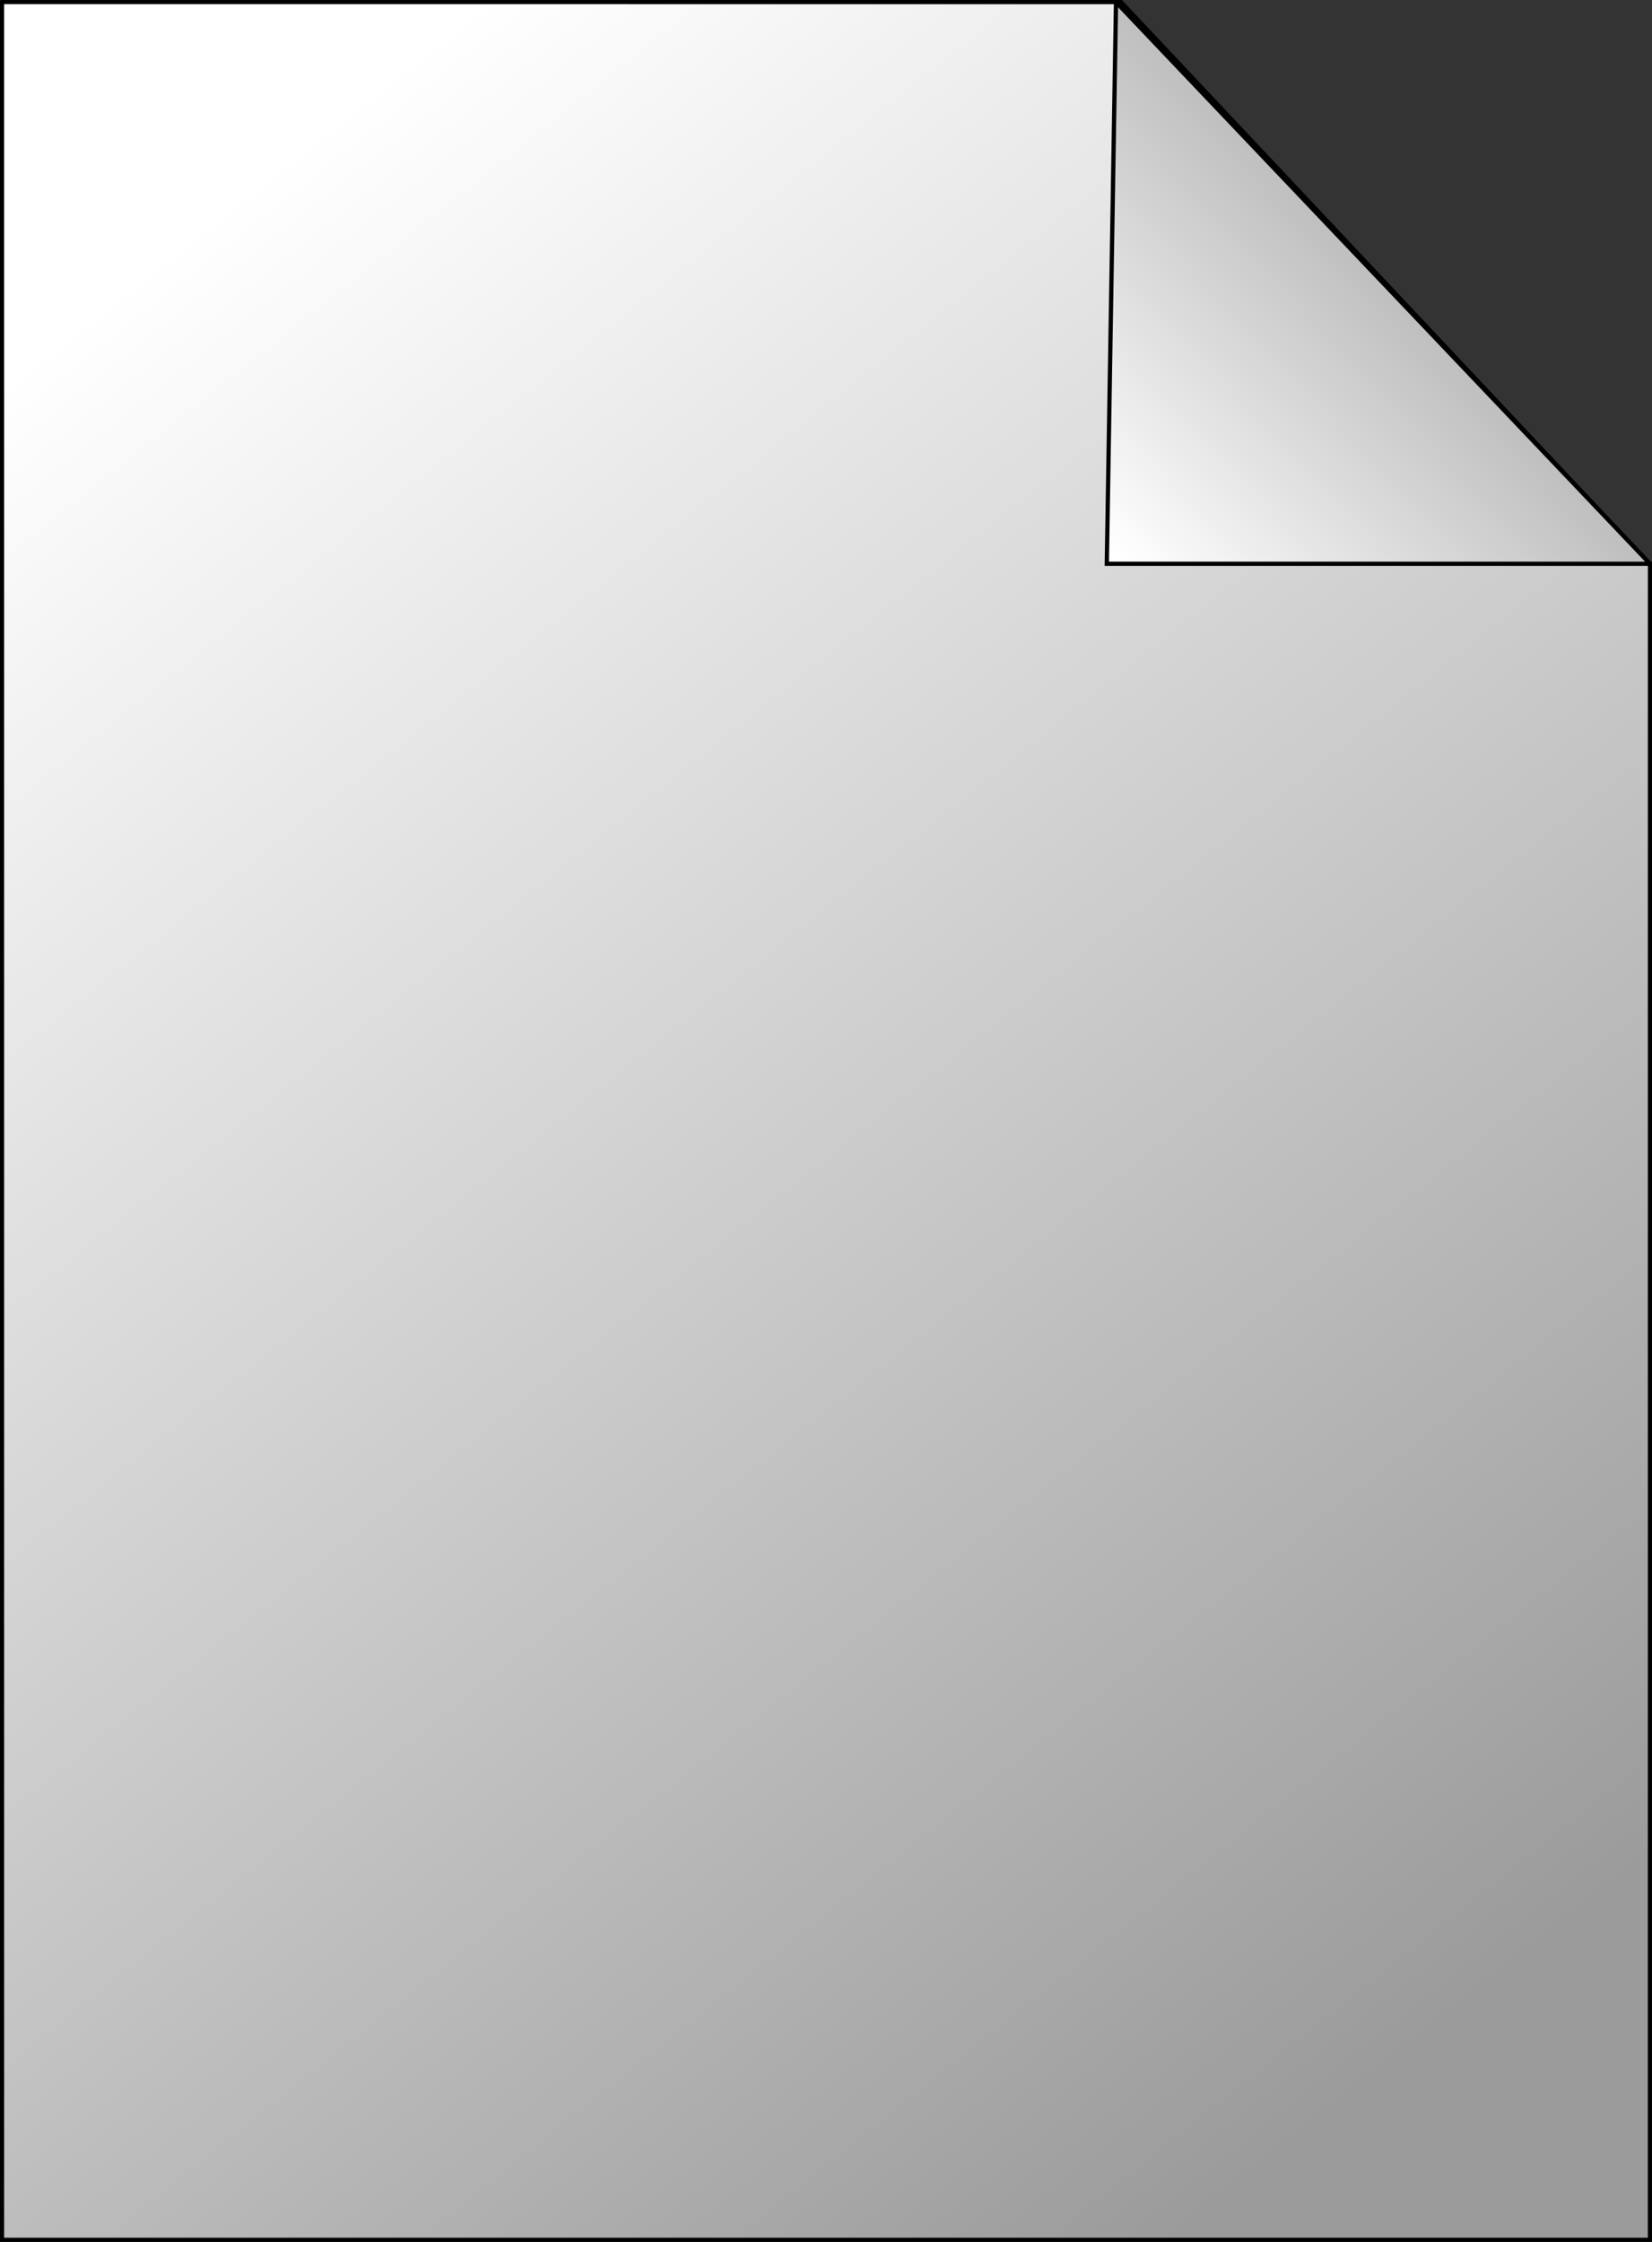
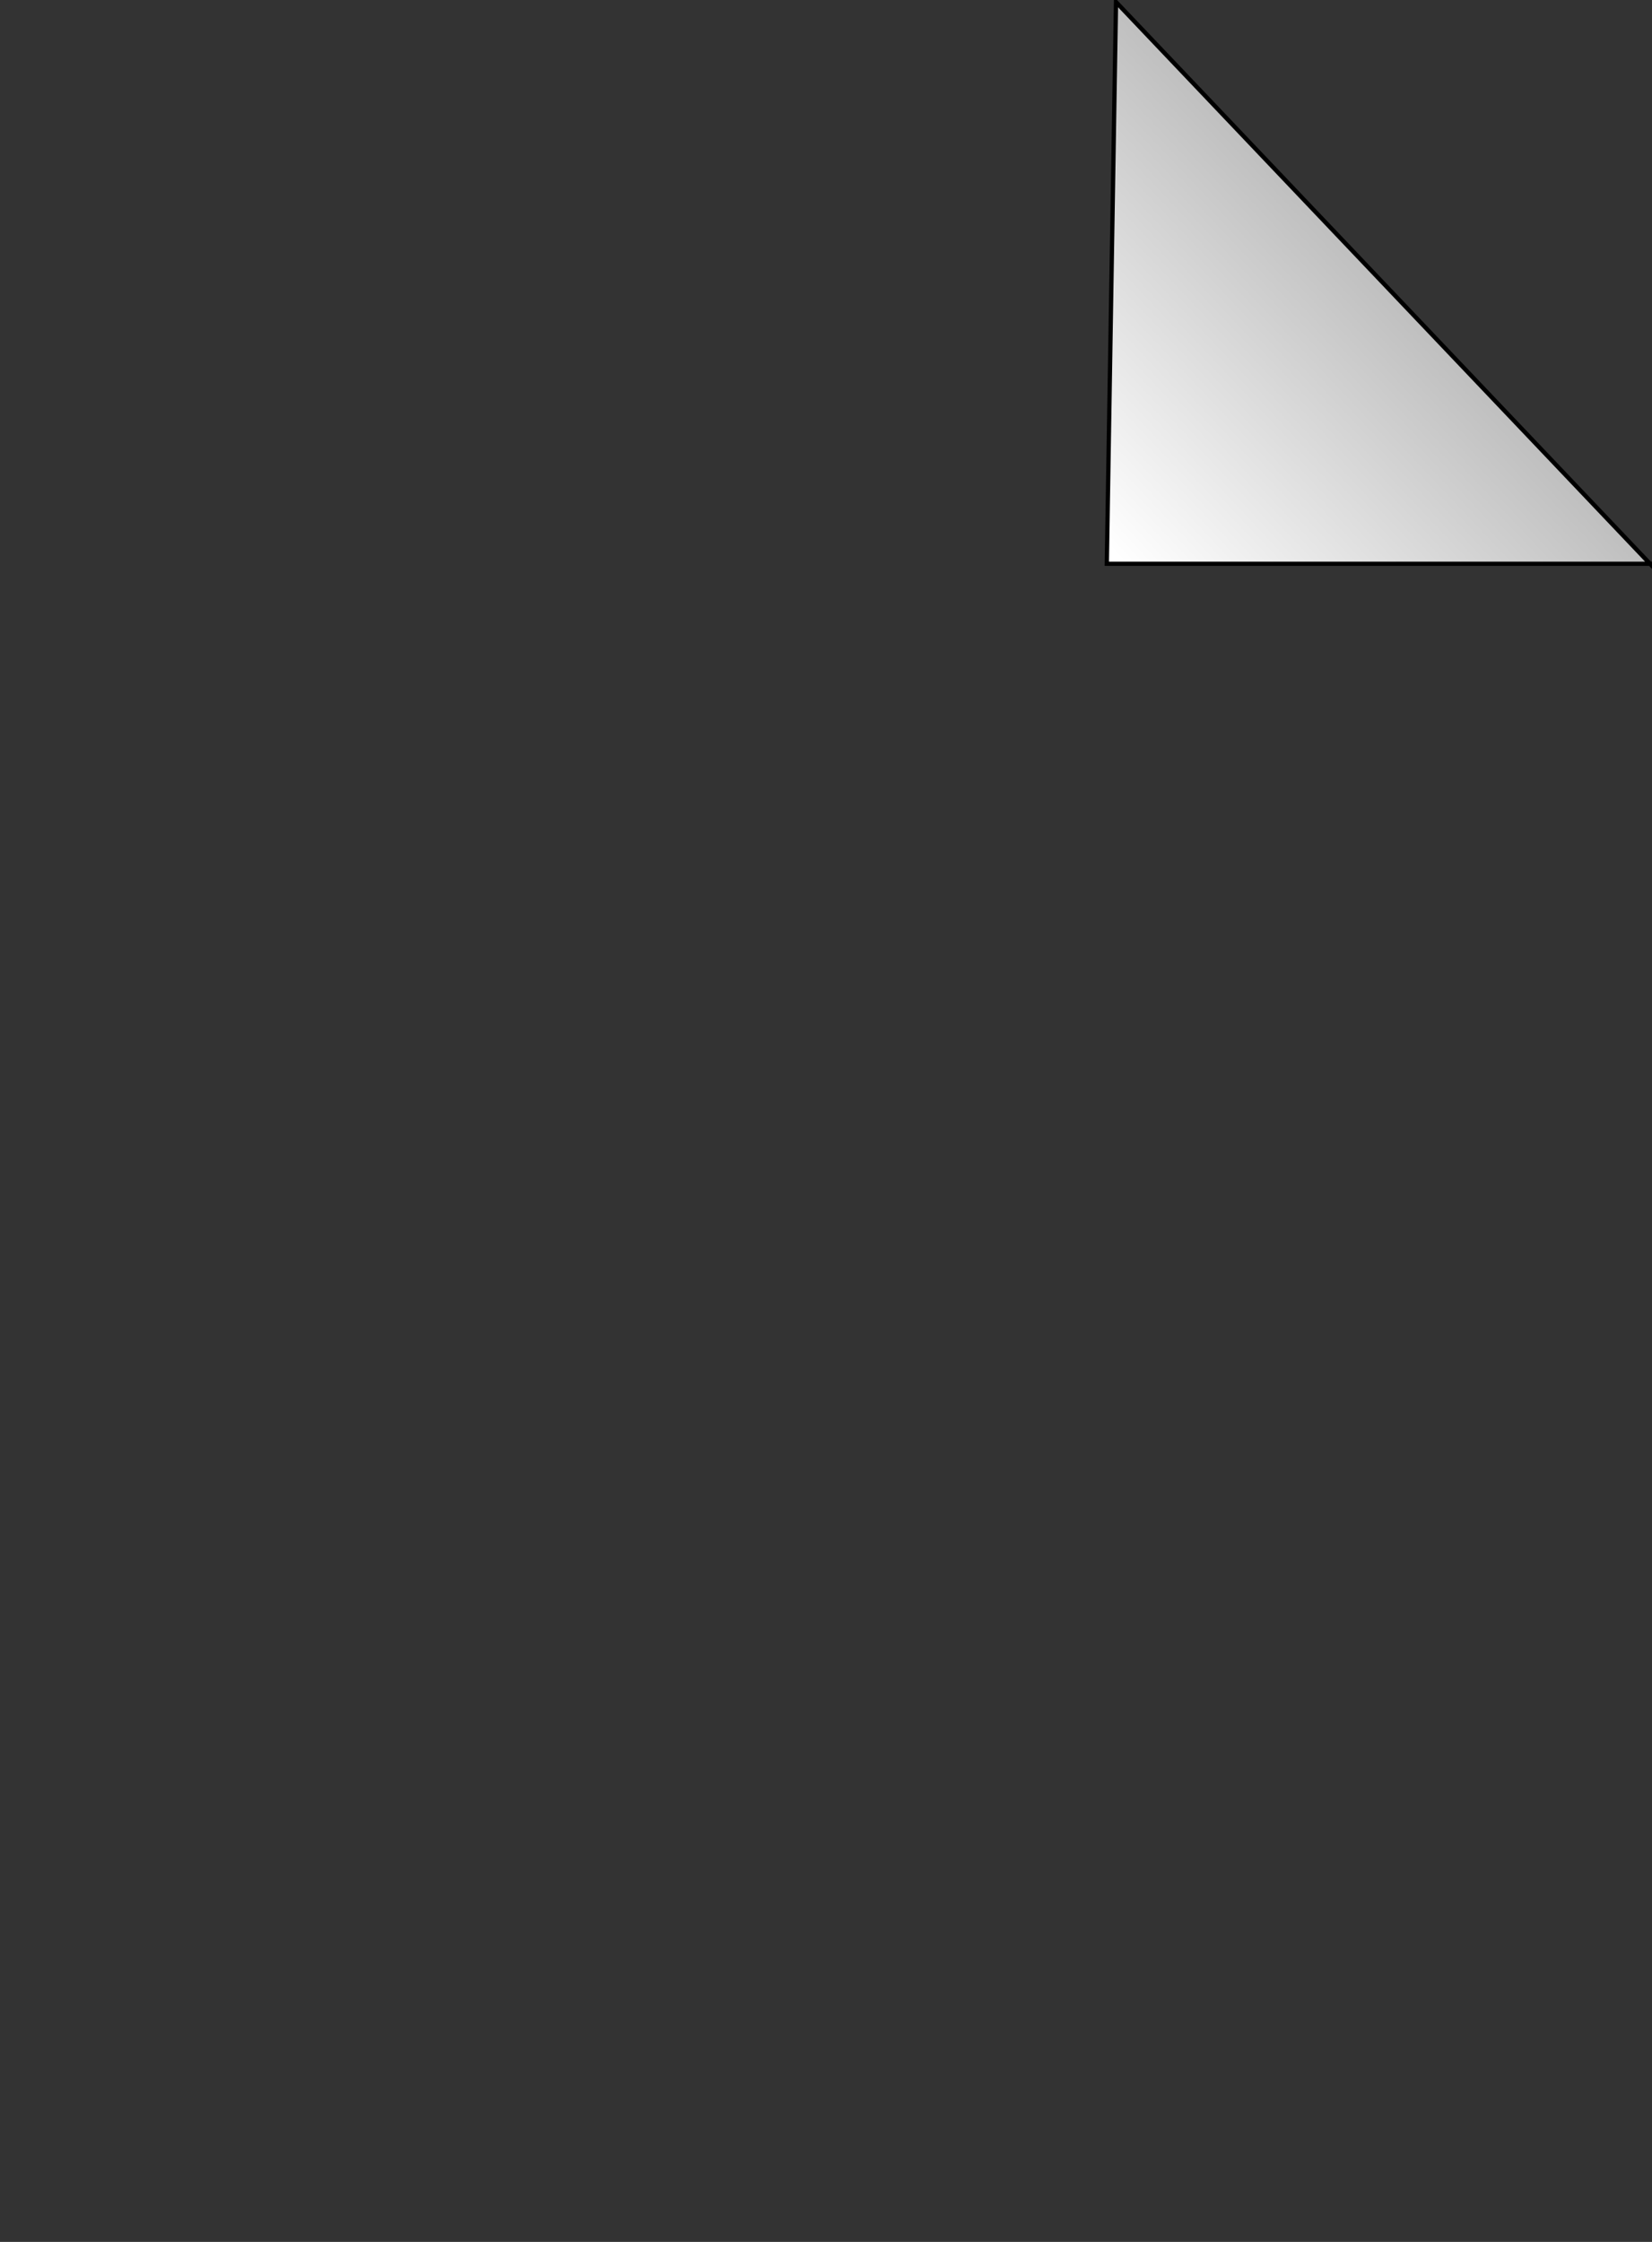
<svg xmlns="http://www.w3.org/2000/svg" xmlns:xlink="http://www.w3.org/1999/xlink" viewBox="0 0 516.6 700.89" version="1.0">
  <rect x="0" y="0" width="516.6" height="700.89" fill="#333333" stroke="none" />
  <defs>
    <linearGradient id="a">
      <stop offset="0" stop-color="#9b9b9b" />
      <stop offset=".5" stop-color="#cdcdcd" />
      <stop offset="1" stop-color="#fff" />
    </linearGradient>
    <linearGradient id="b" y2="227.29" xlink:href="#a" gradientUnits="userSpaceOnUse" y1="784.02" gradientTransform="matrix(.859 0 0 1.165 -143.34 -225.43)" x2="285.02" x1="612.54" />
    <linearGradient id="c" y2="393.26" xlink:href="#a" gradientUnits="userSpaceOnUse" y1="263.19" gradientTransform="matrix(.984 0 0 1.017 -143.34 -225.43)" x2="501.17" x1="634.16" />
  </defs>
-   <path d="M.625.637v699.62h515.34l.01-523.84L350.535.637.635.633z" fill-rule="evenodd" stroke="#000" stroke-width="1pt" fill="url(#b)" />
  <path d="M515.98 176.25L348.99.63l-2.88 175.62h169.87z" fill-rule="evenodd" stroke="#000" stroke-width="1pt" fill="url(#c)" />
</svg>